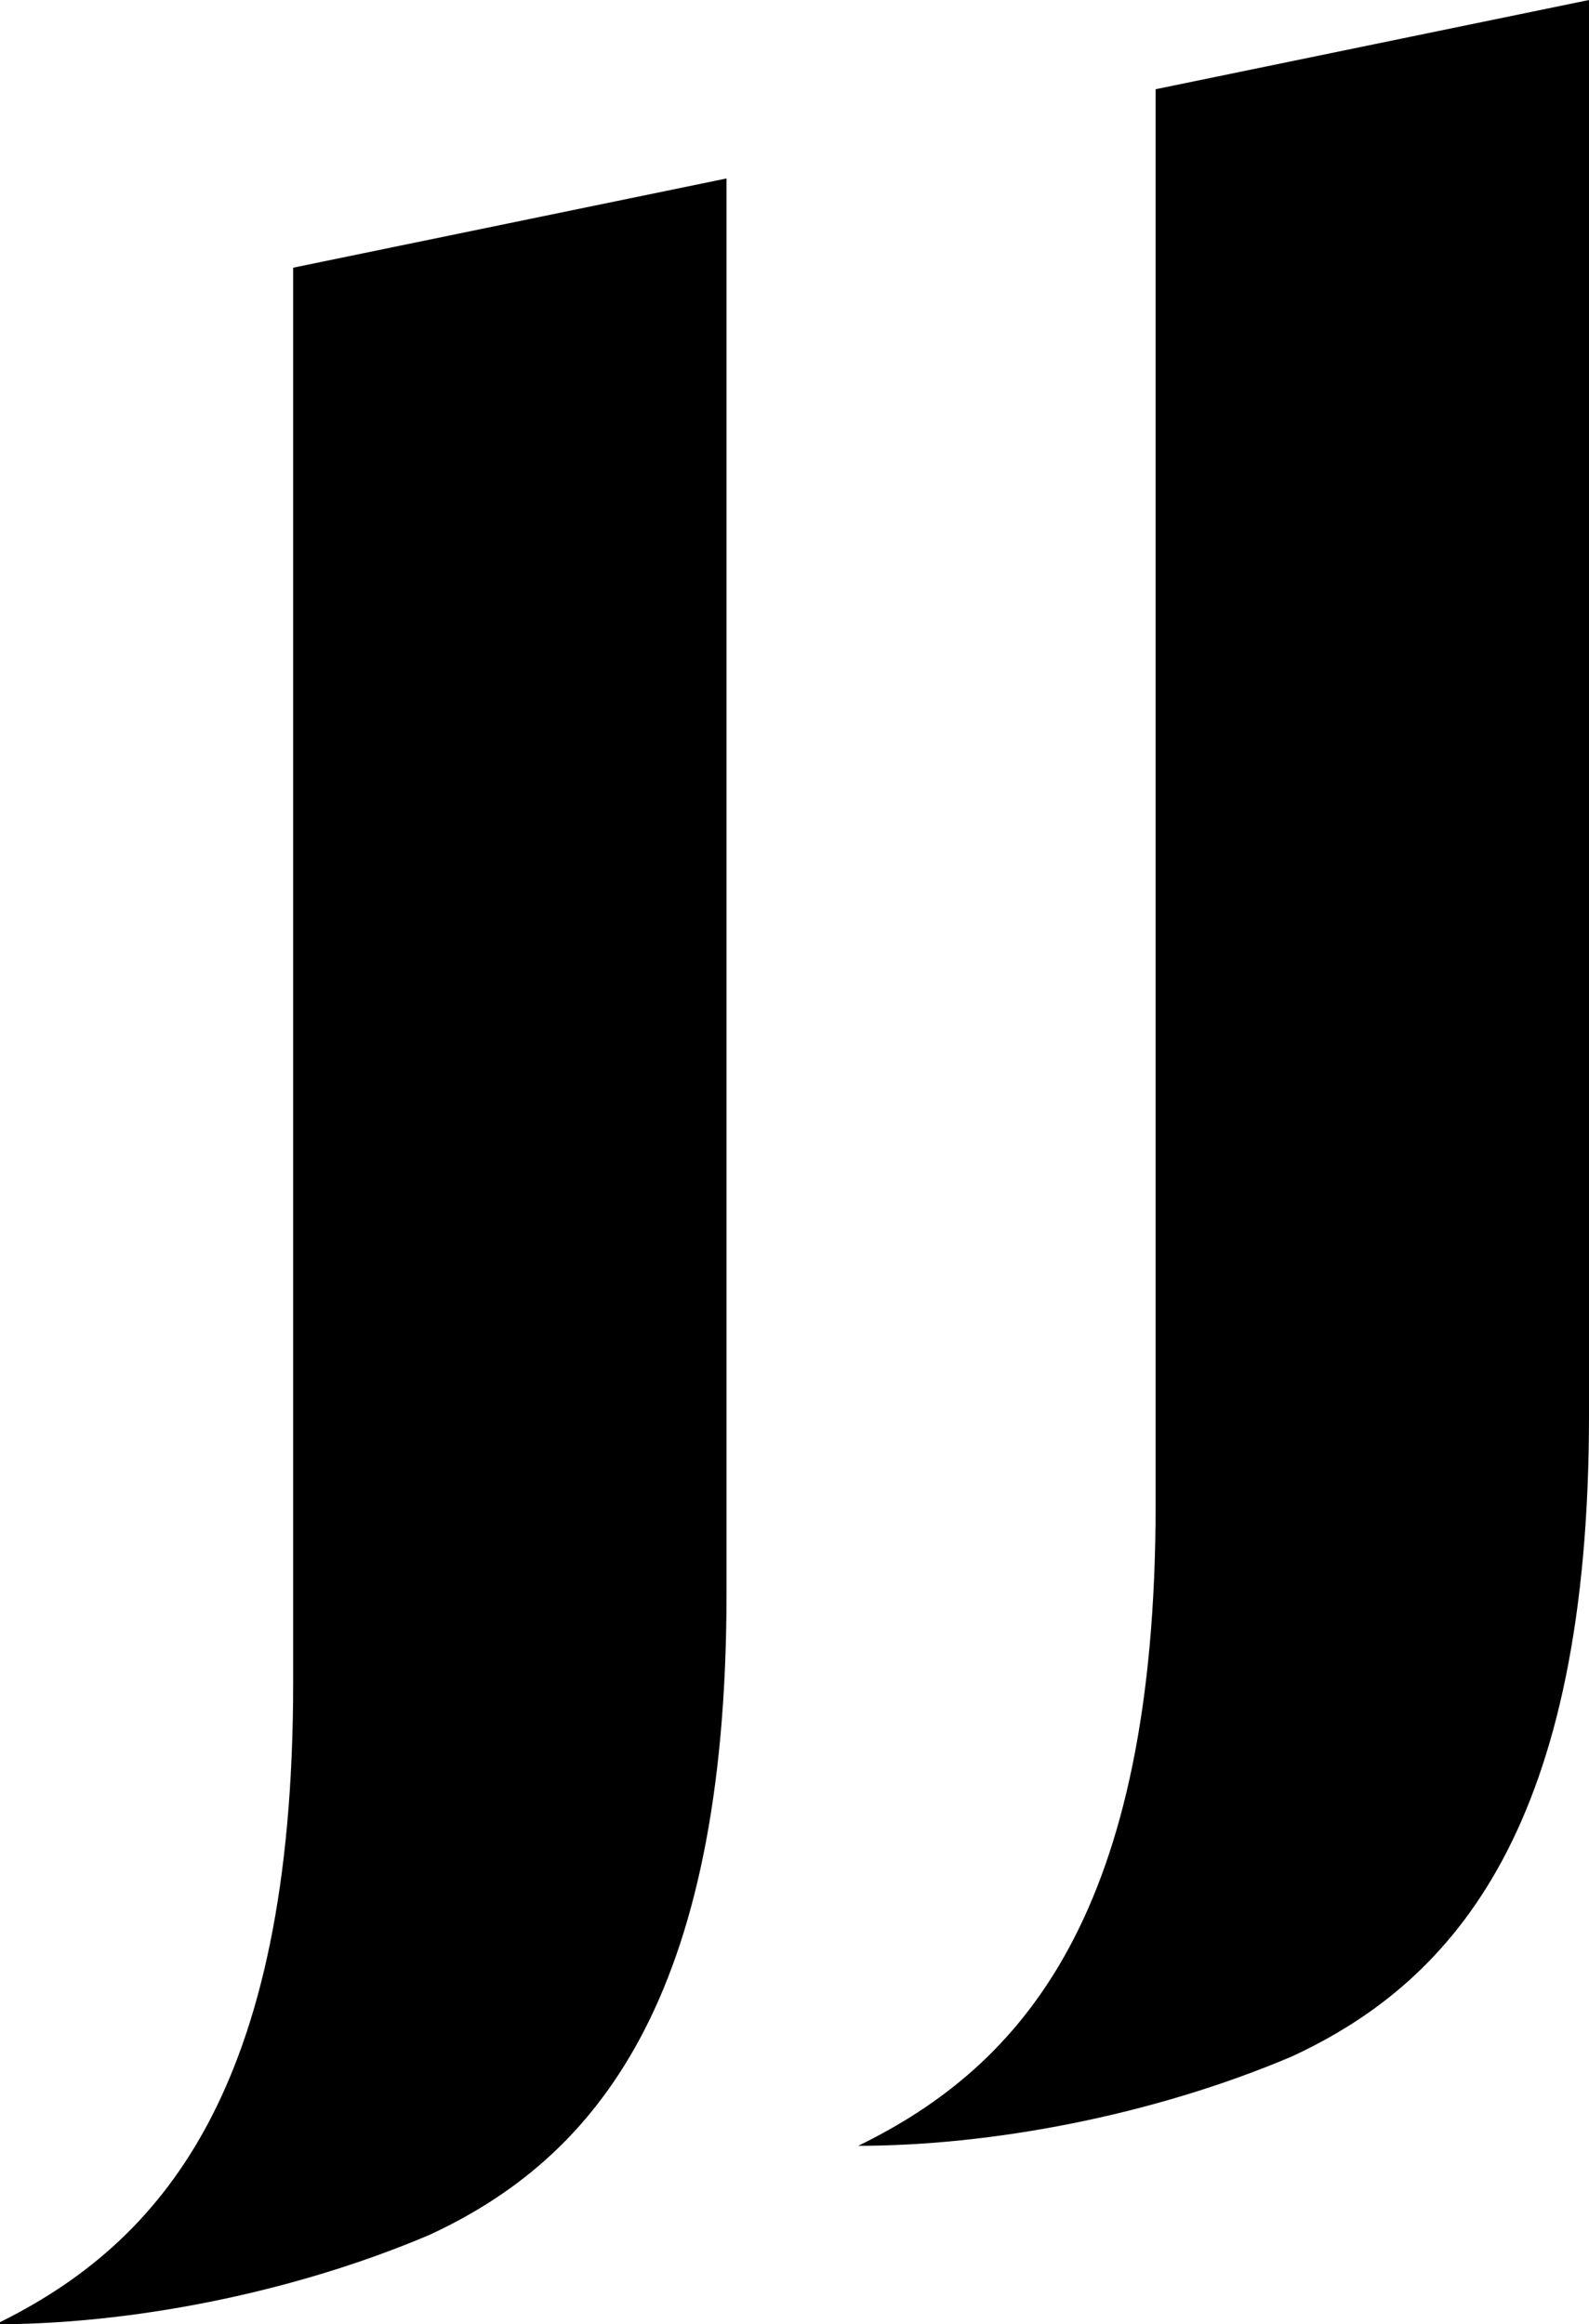
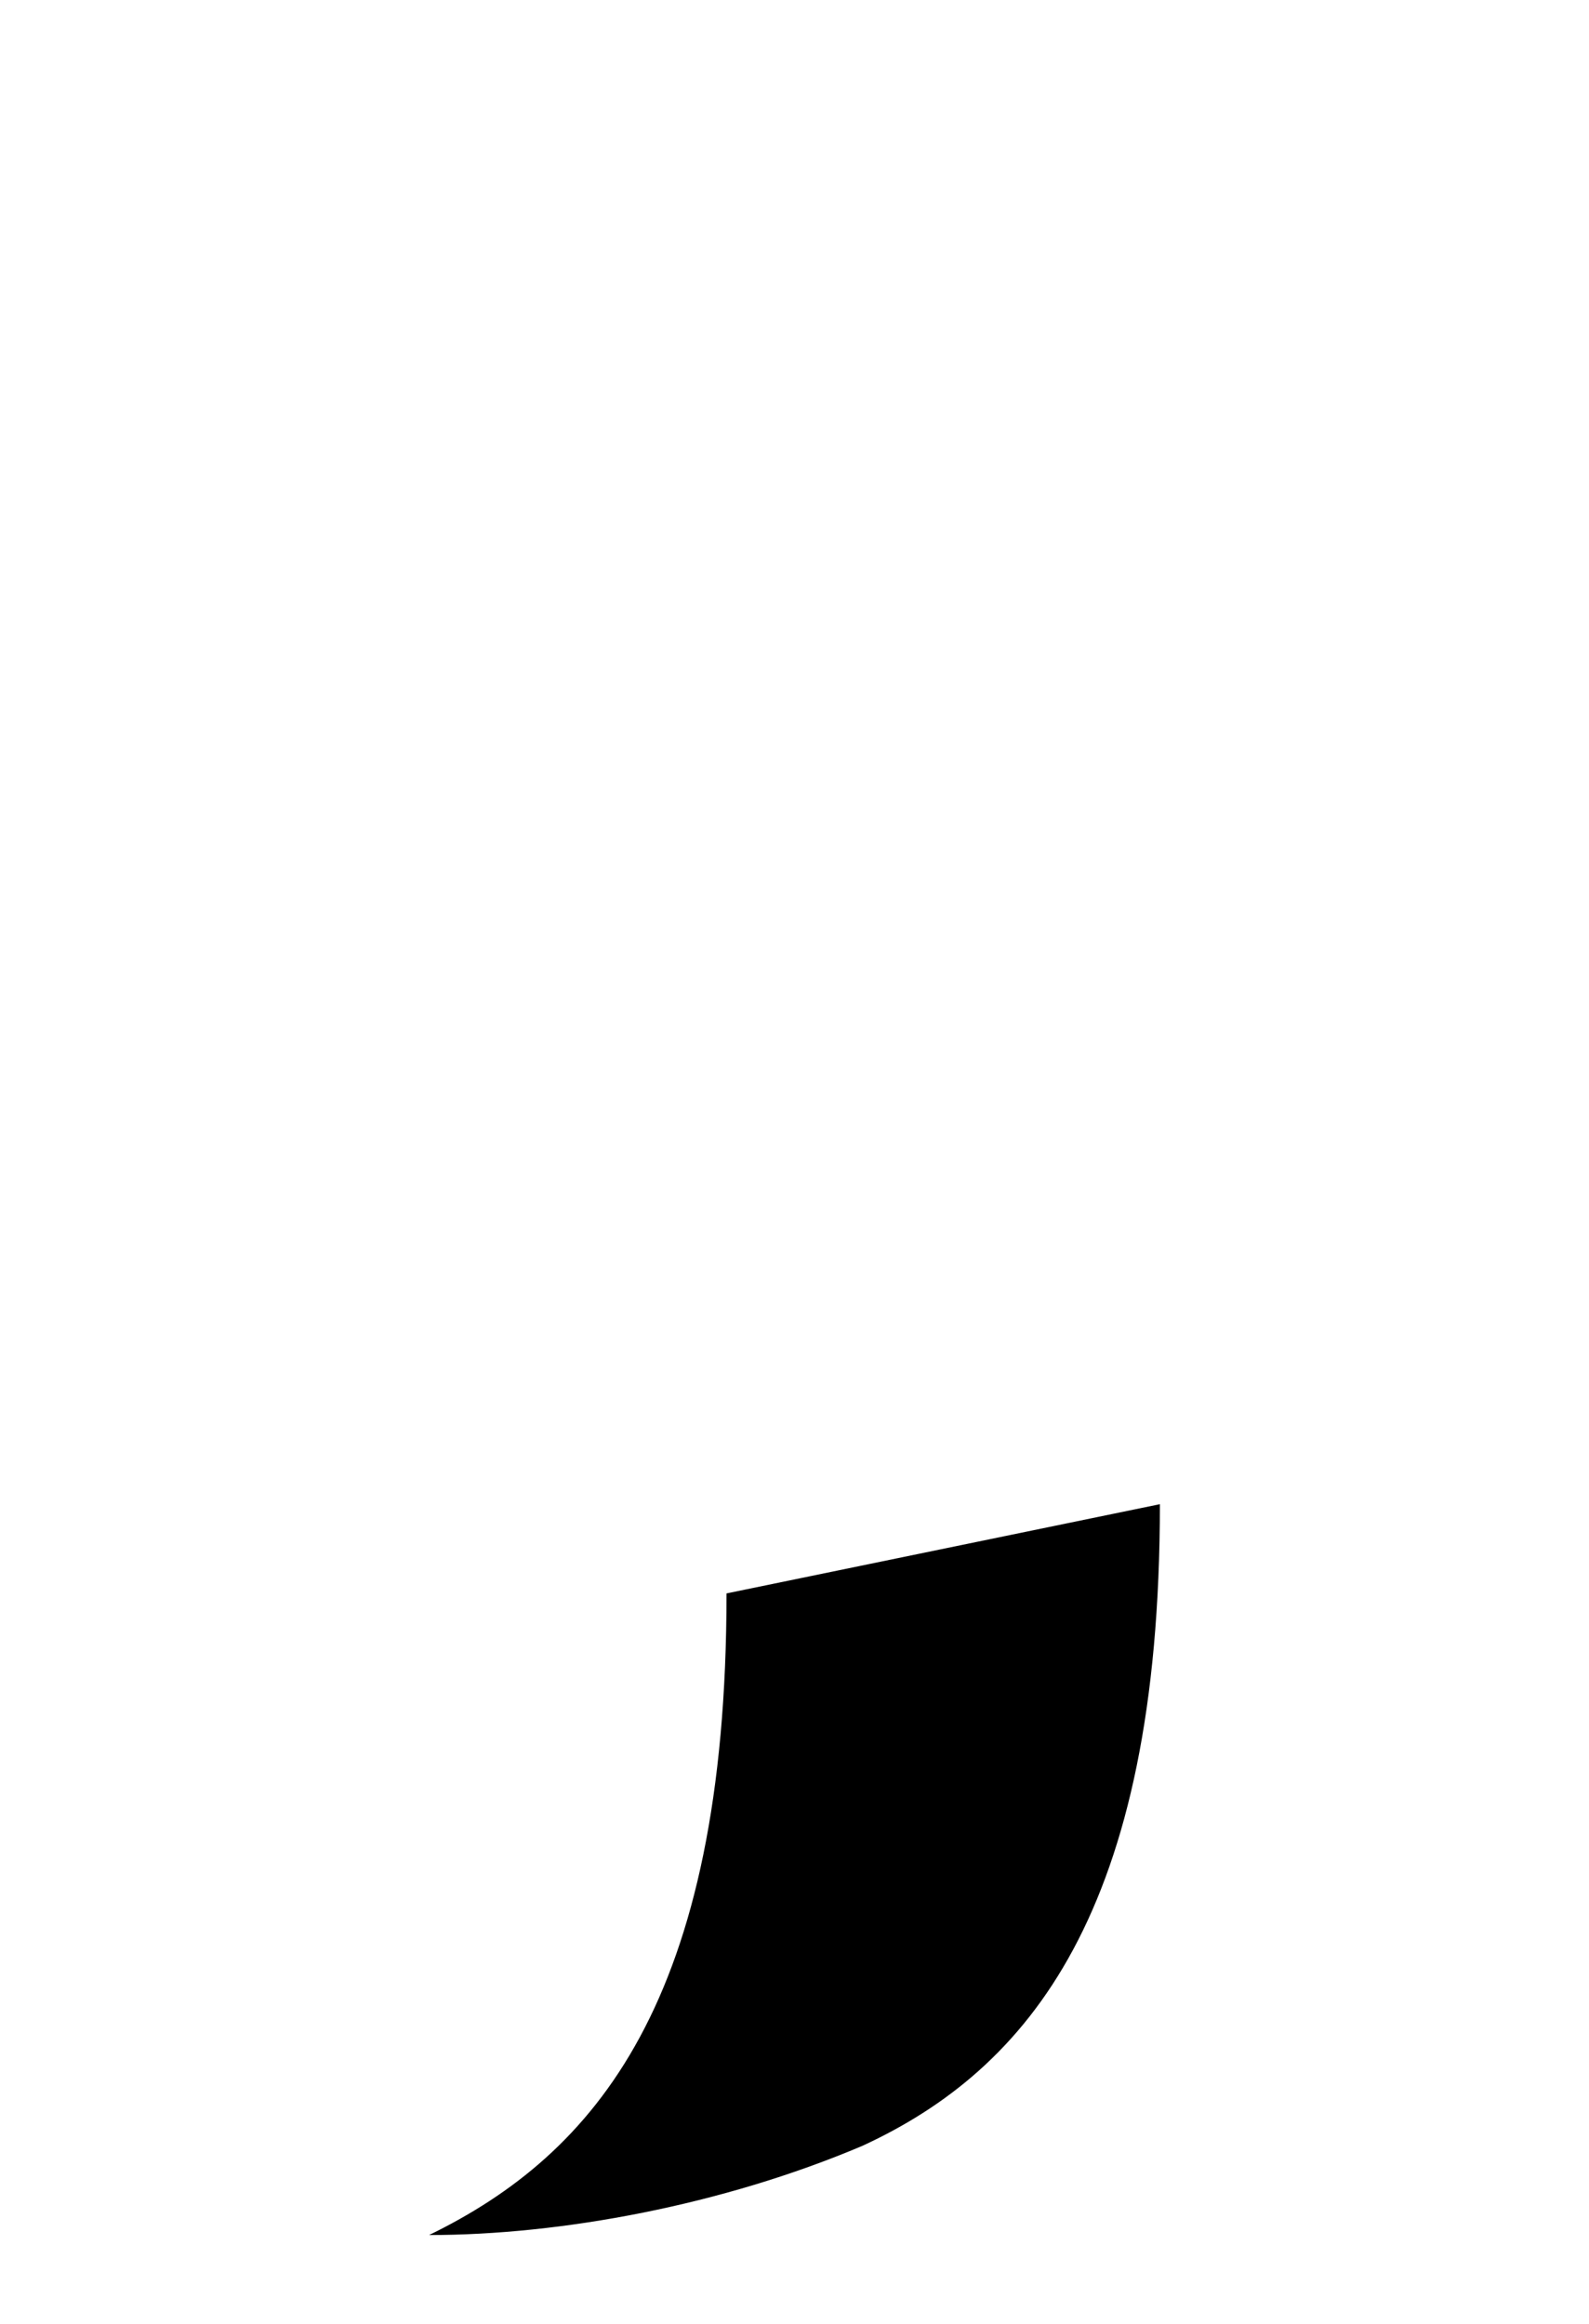
<svg xmlns="http://www.w3.org/2000/svg" version="1.1" viewBox="0 0 37.4 54.7">
  <g>
    <g id="Ebene_1">
      <g>
-         <path d="M17.1,37.5V4.2l-10.2,2.1v33.3c0,9.6-3.1,13.2-7,15.1,3.1,0,6.9-.7,10.2-2.1,3.9-1.8,7-5.5,7-15.1Z" />
-         <path d="M37.4,33.3V0l-10.2,2.1v33.3c0,9.6-3.1,13.2-7,15.1,3.1,0,6.9-.7,10.2-2.1,3.9-1.8,7-5.5,7-15.1Z" />
+         <path d="M17.1,37.5V4.2v33.3c0,9.6-3.1,13.2-7,15.1,3.1,0,6.9-.7,10.2-2.1,3.9-1.8,7-5.5,7-15.1Z" />
      </g>
    </g>
  </g>
</svg>